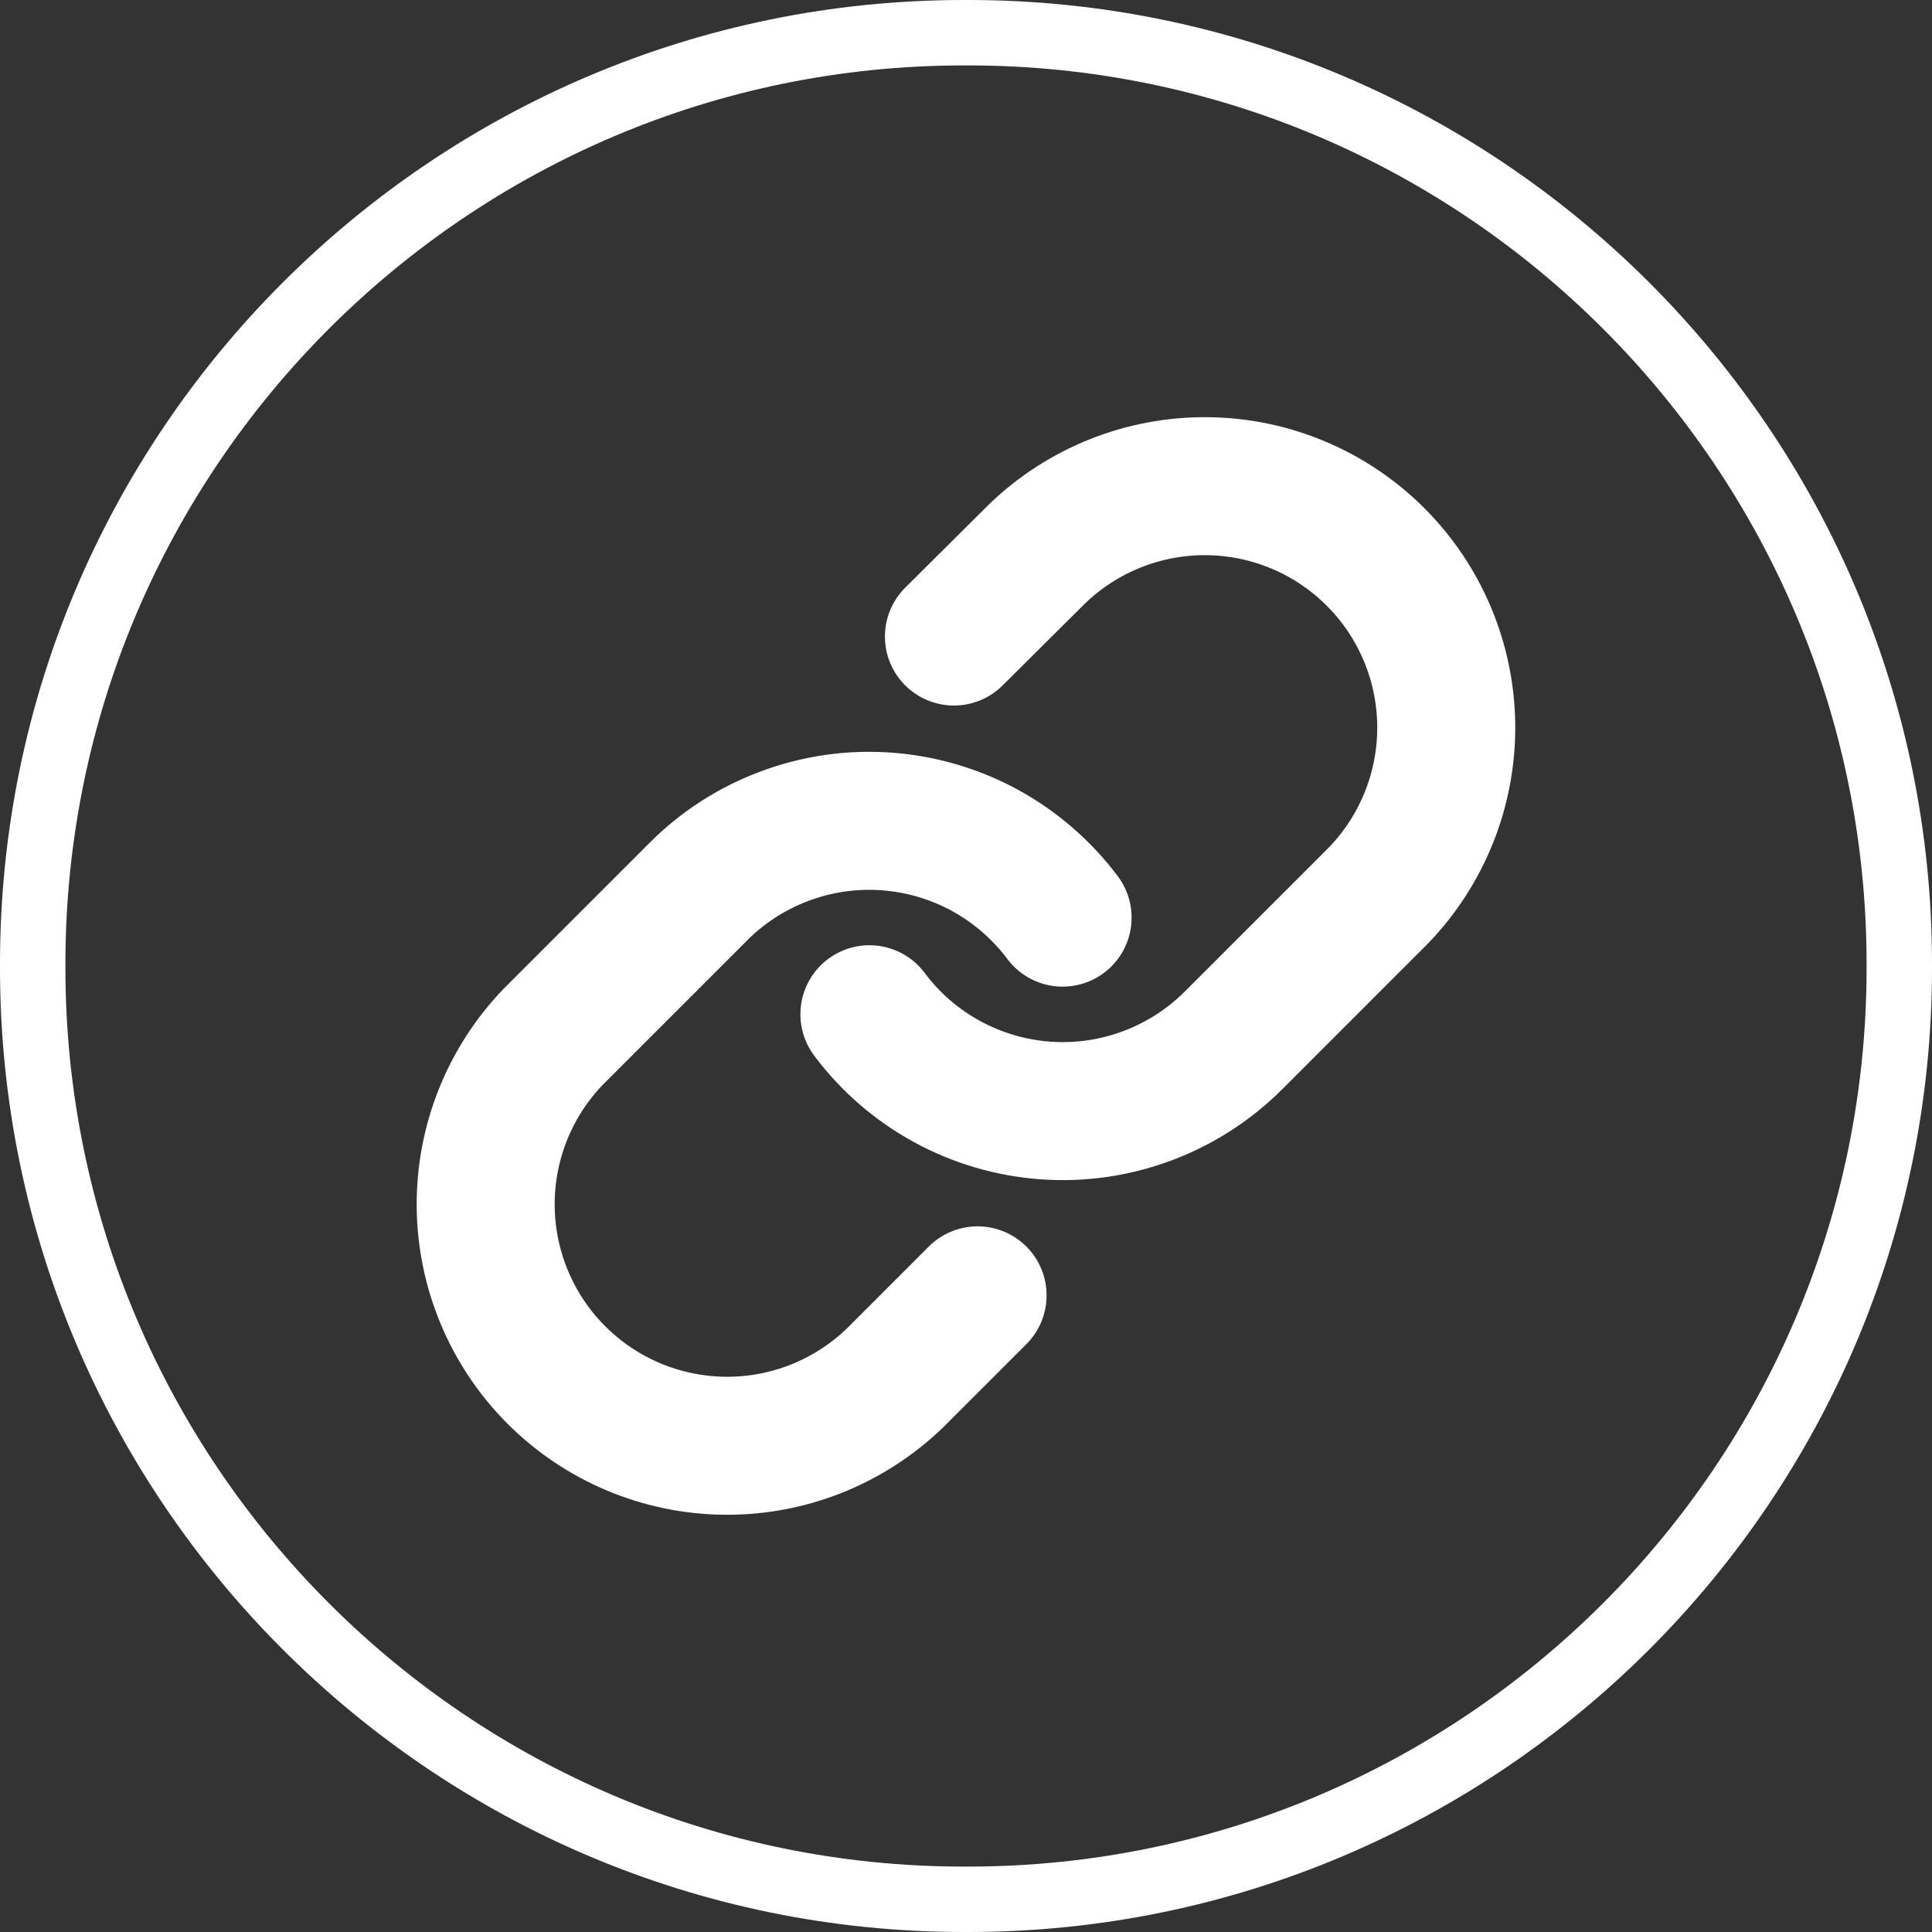
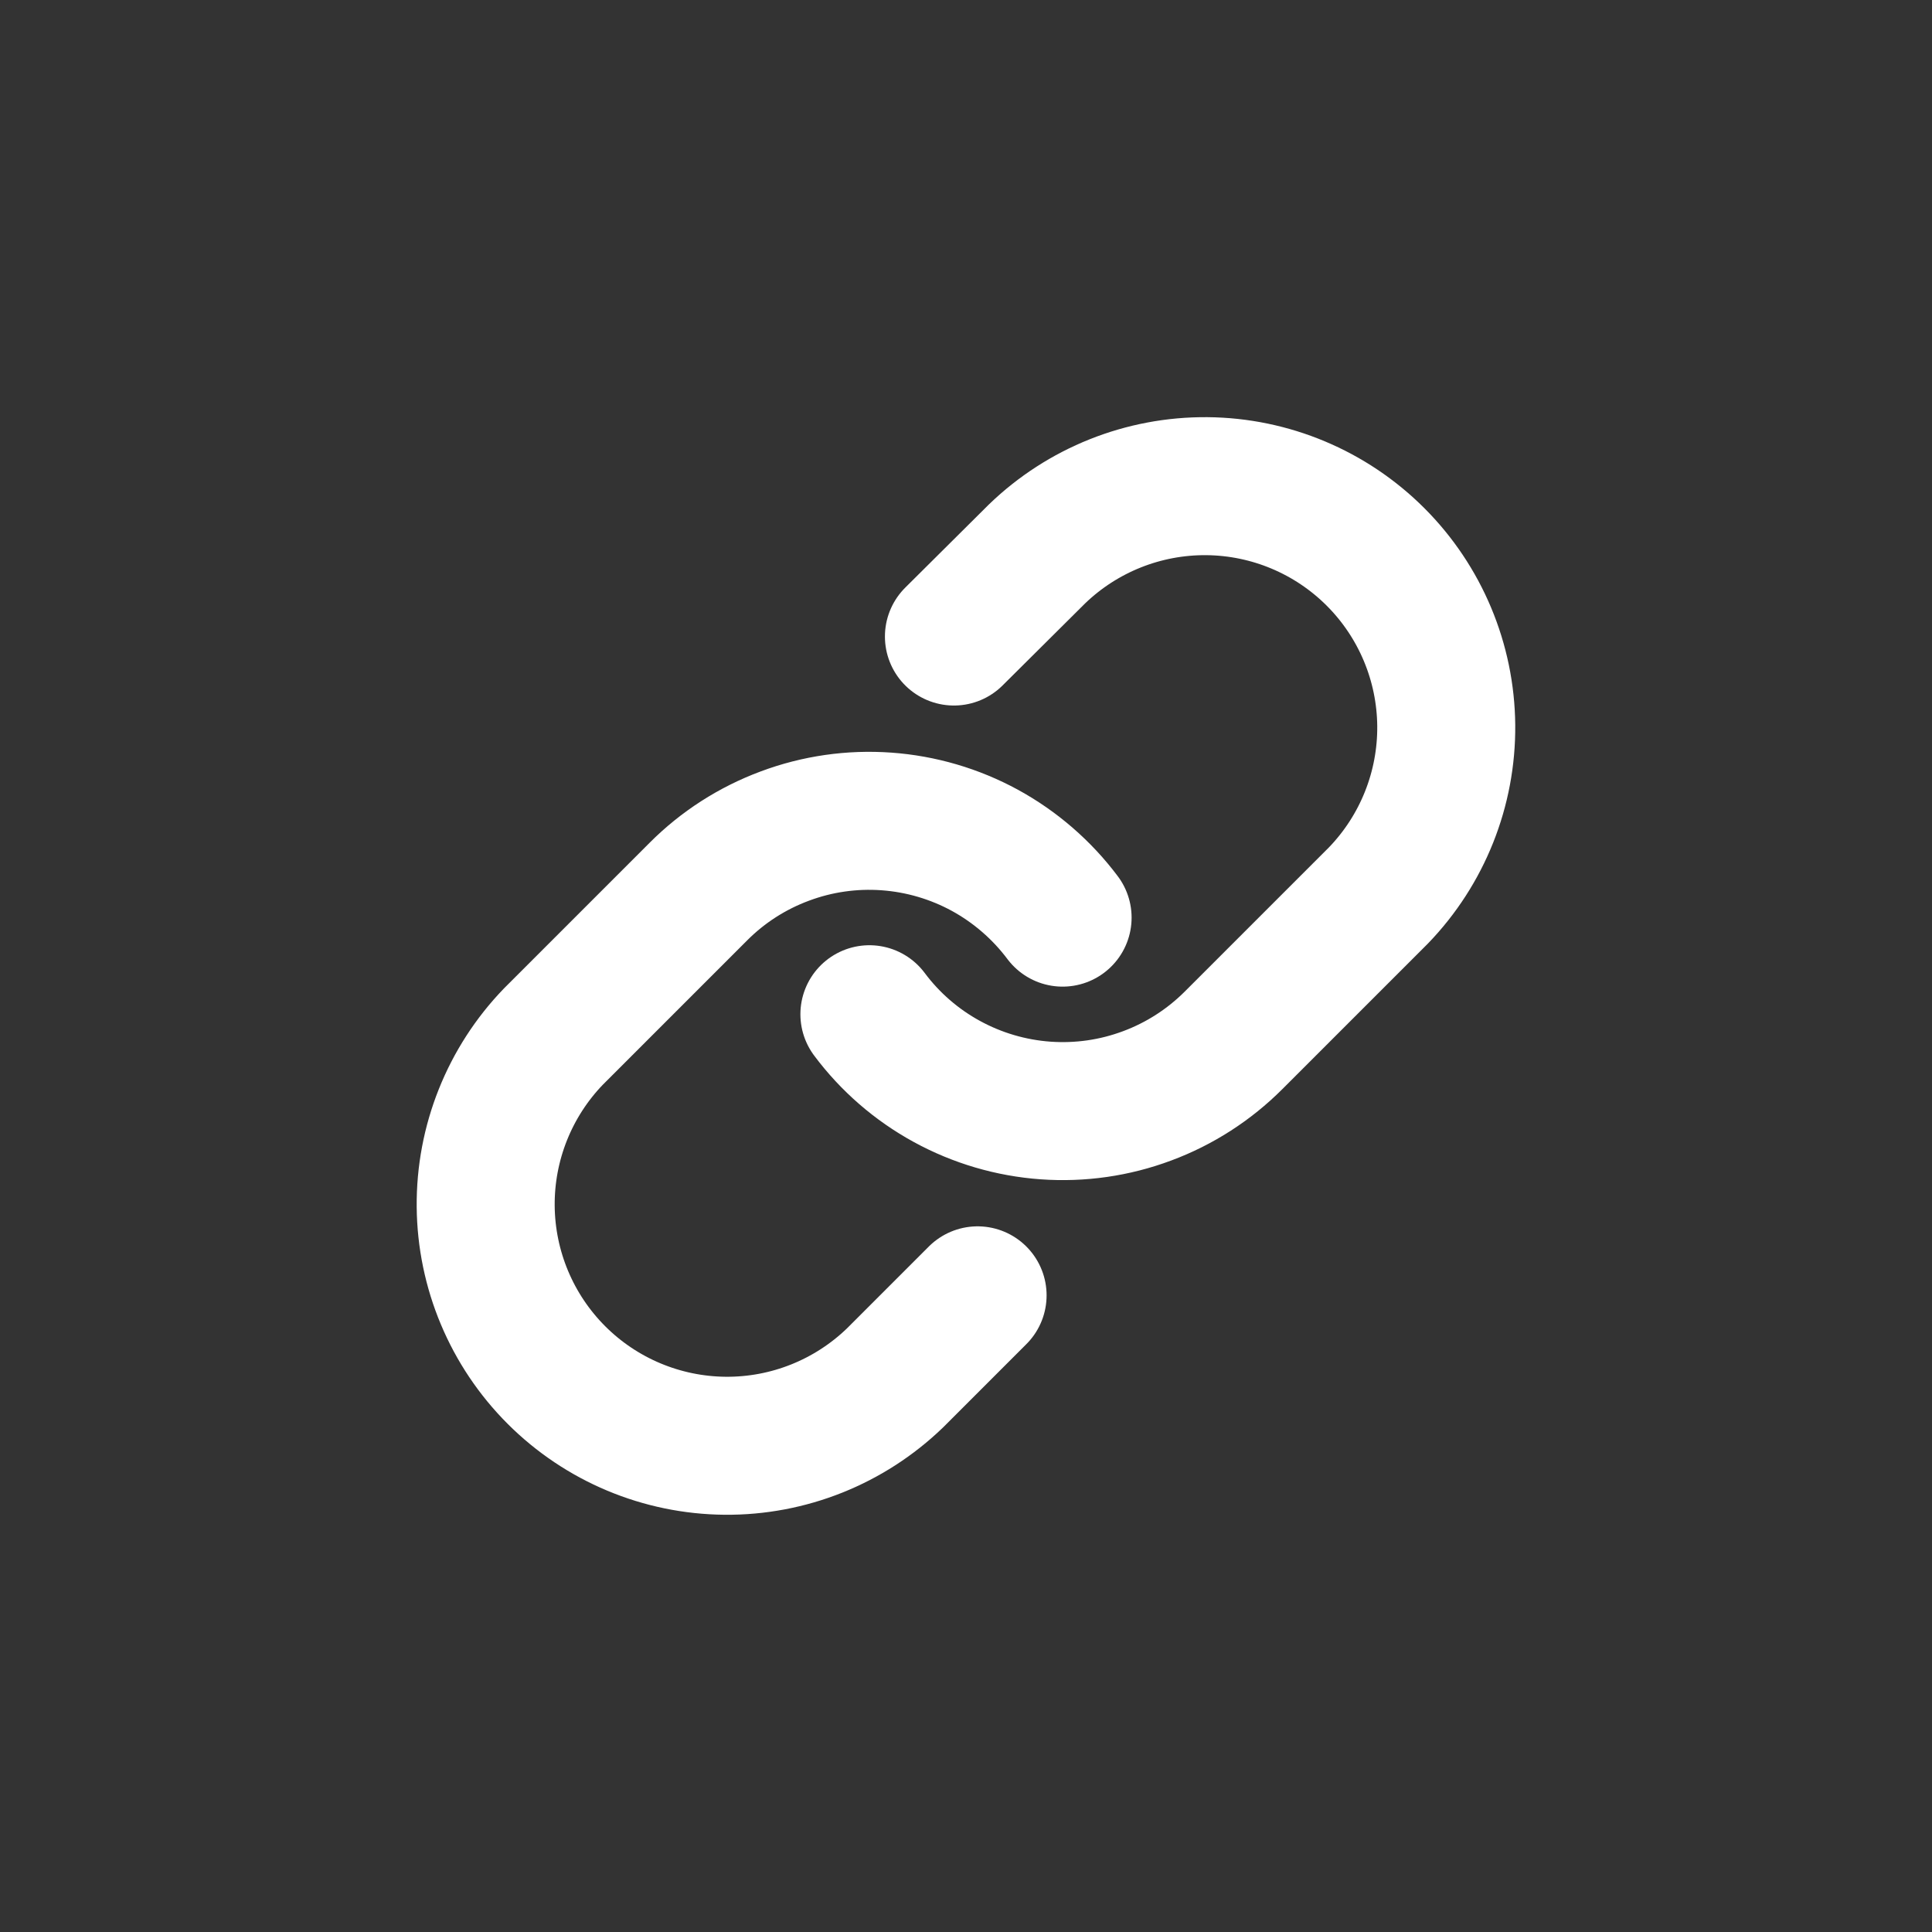
<svg xmlns="http://www.w3.org/2000/svg" width="28" height="28" viewBox="0 0 28 28" fill="none">
  <rect x="0" y="0" width="28" height="28" fill="#333333" stroke="none" />
-   <path d="M14.031 28H13.969C6.267 28 0 21.733 0 14.031V13.969C0 6.267 6.267 0 13.969 0H14.031C21.733 0 28 6.267 28 13.969V14.031C28 21.733 21.733 28 14.031 28ZM13.969 0.948C6.789 0.948 0.948 6.789 0.948 13.969V14.031C0.948 21.211 6.789 27.052 13.969 27.052H14.031C21.211 27.052 27.052 21.211 27.052 14.031V13.969C27.052 6.789 21.211 0.948 14.031 0.948H13.969Z" fill="white" />
  <path d="M12.6 14.699C12.9 15.101 13.284 15.434 13.724 15.674C14.165 15.915 14.652 16.058 15.152 16.094C15.653 16.13 16.155 16.058 16.625 15.882C17.096 15.707 17.523 15.432 17.878 15.077L19.978 12.977C20.615 12.317 20.968 11.433 20.96 10.515C20.952 9.598 20.584 8.72 19.935 8.071C19.286 7.422 18.408 7.054 17.491 7.046C16.573 7.038 15.689 7.391 15.029 8.028L13.825 9.225M15.4 13.299C15.099 12.898 14.715 12.565 14.275 12.324C13.835 12.084 13.348 11.941 12.847 11.905C12.346 11.869 11.844 11.941 11.374 12.117C10.903 12.292 10.476 12.566 10.122 12.921L8.022 15.021C7.384 15.681 7.031 16.566 7.039 17.483C7.047 18.401 7.415 19.279 8.064 19.928C8.713 20.577 9.591 20.945 10.509 20.953C11.426 20.961 12.31 20.608 12.971 19.97L14.168 18.773" stroke="white" stroke-width="2" stroke-linecap="round" stroke-linejoin="round" />
</svg>